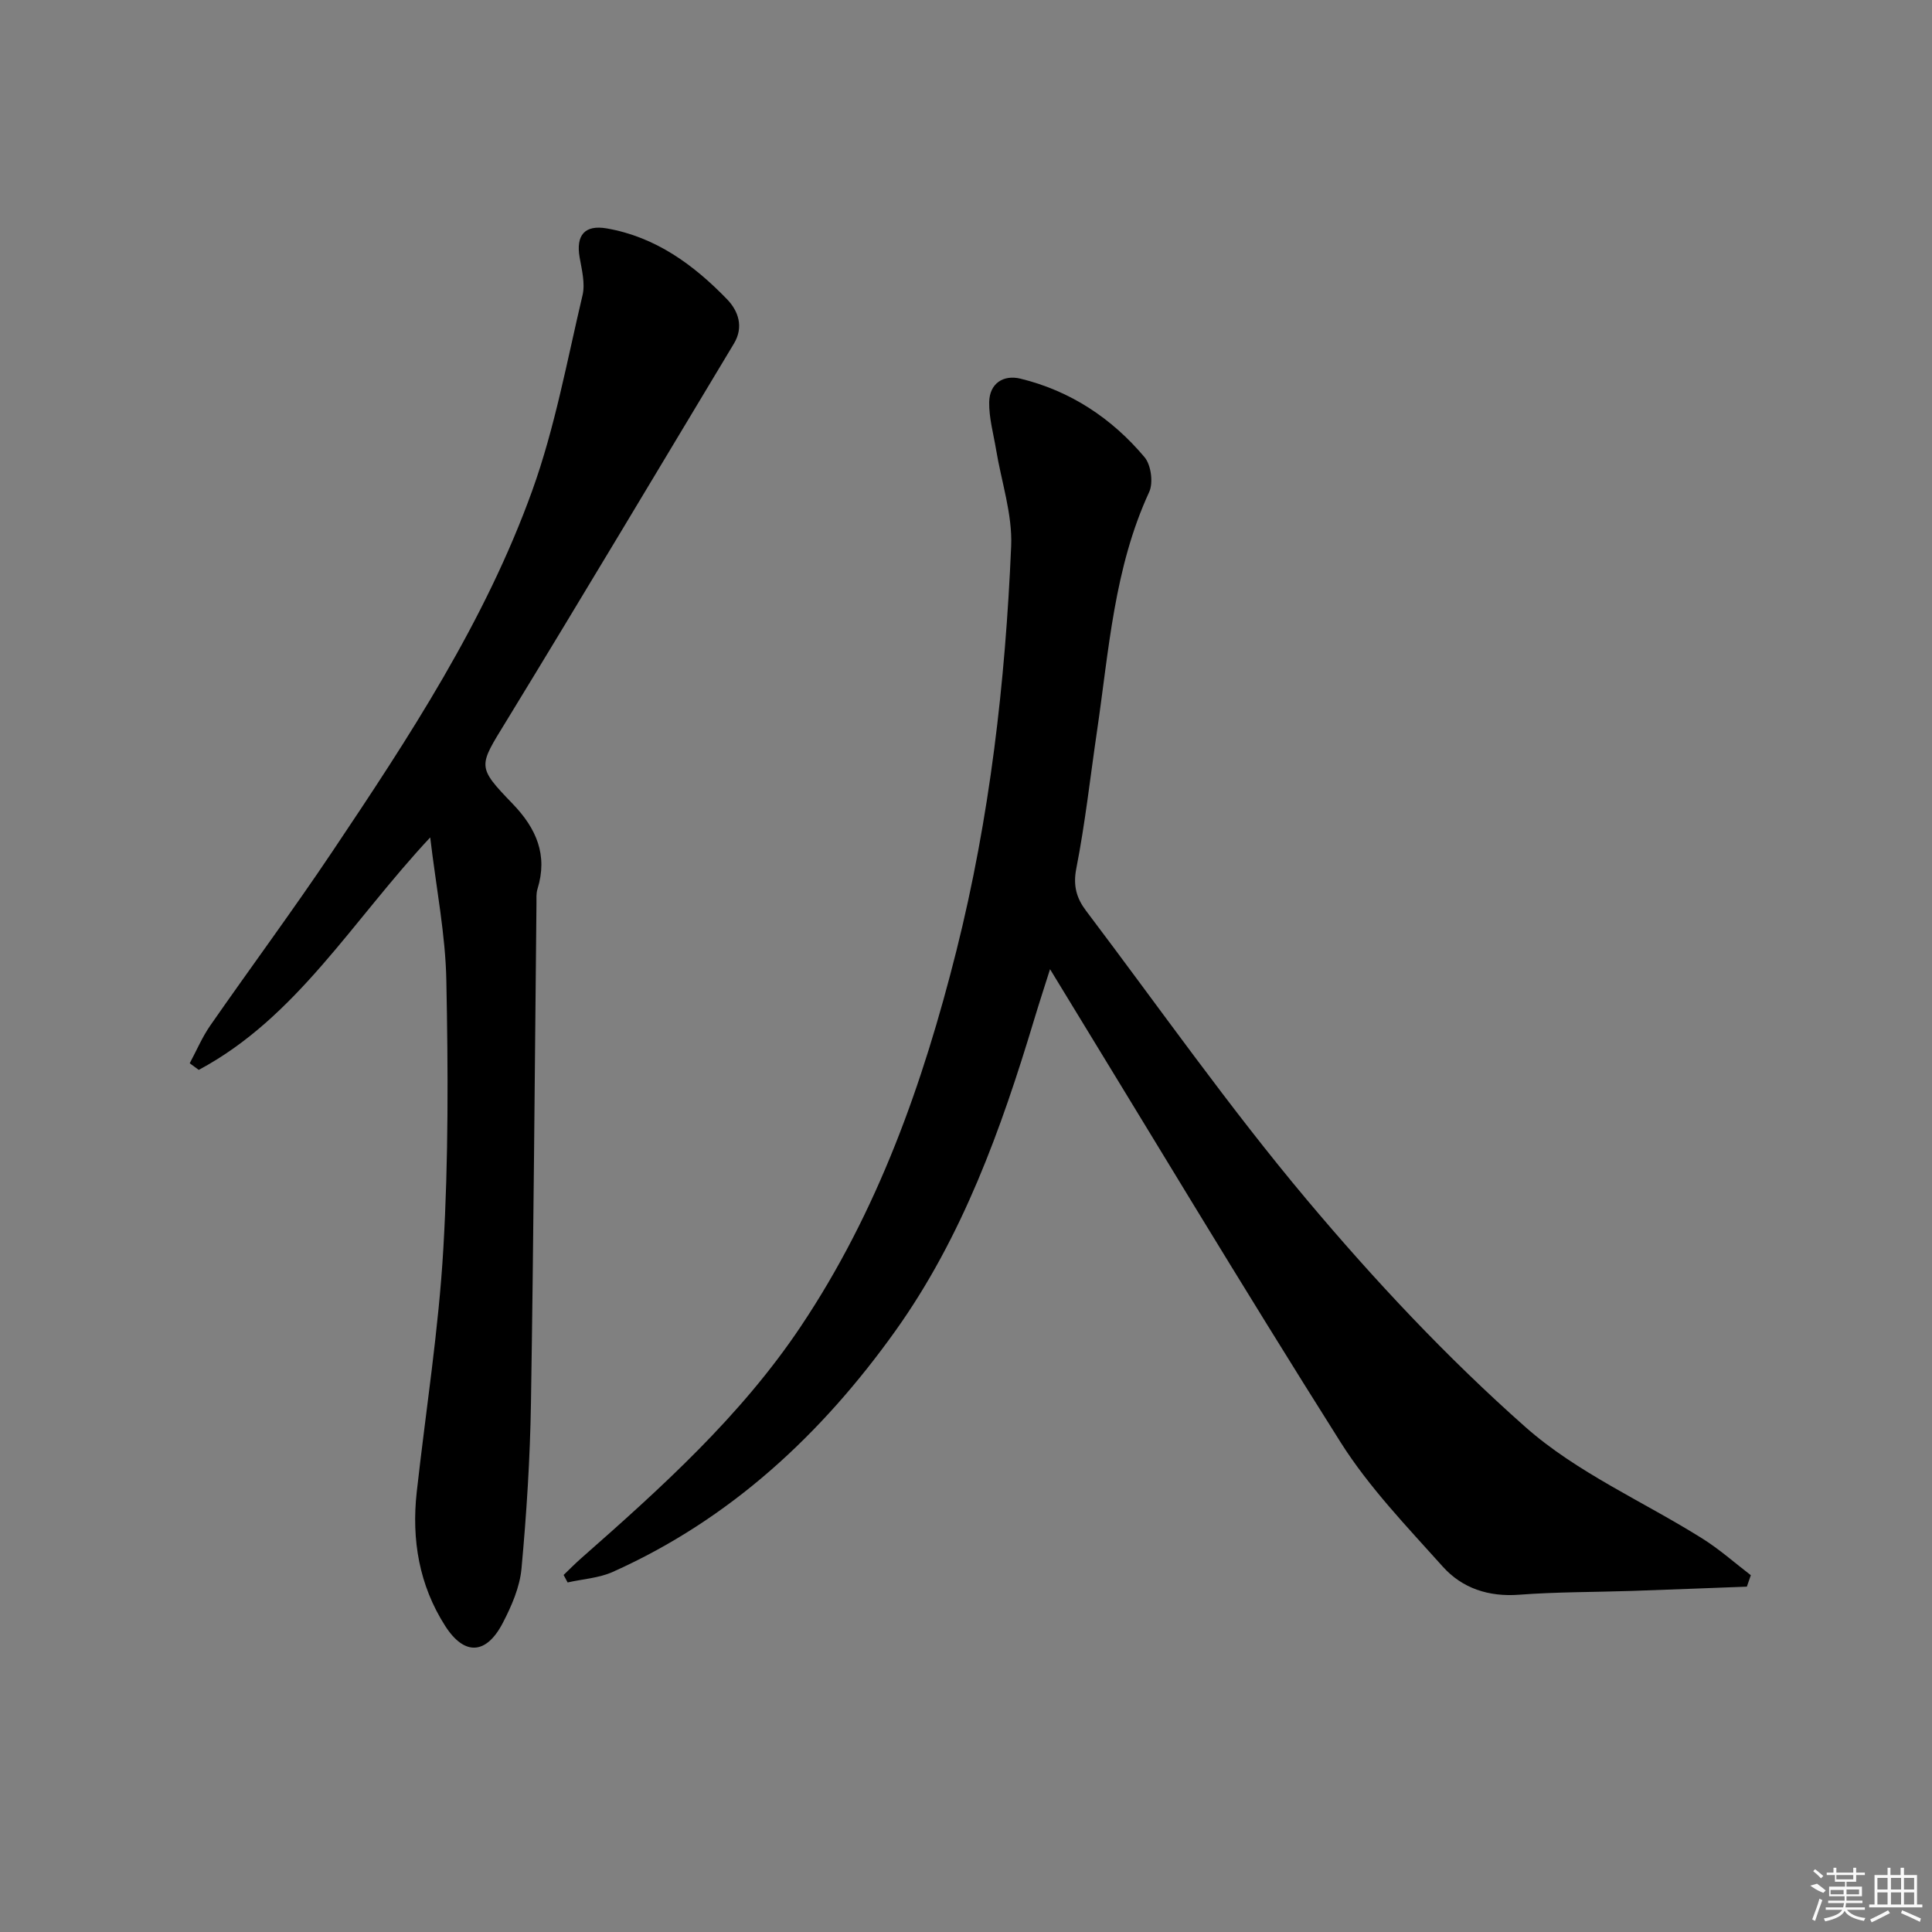
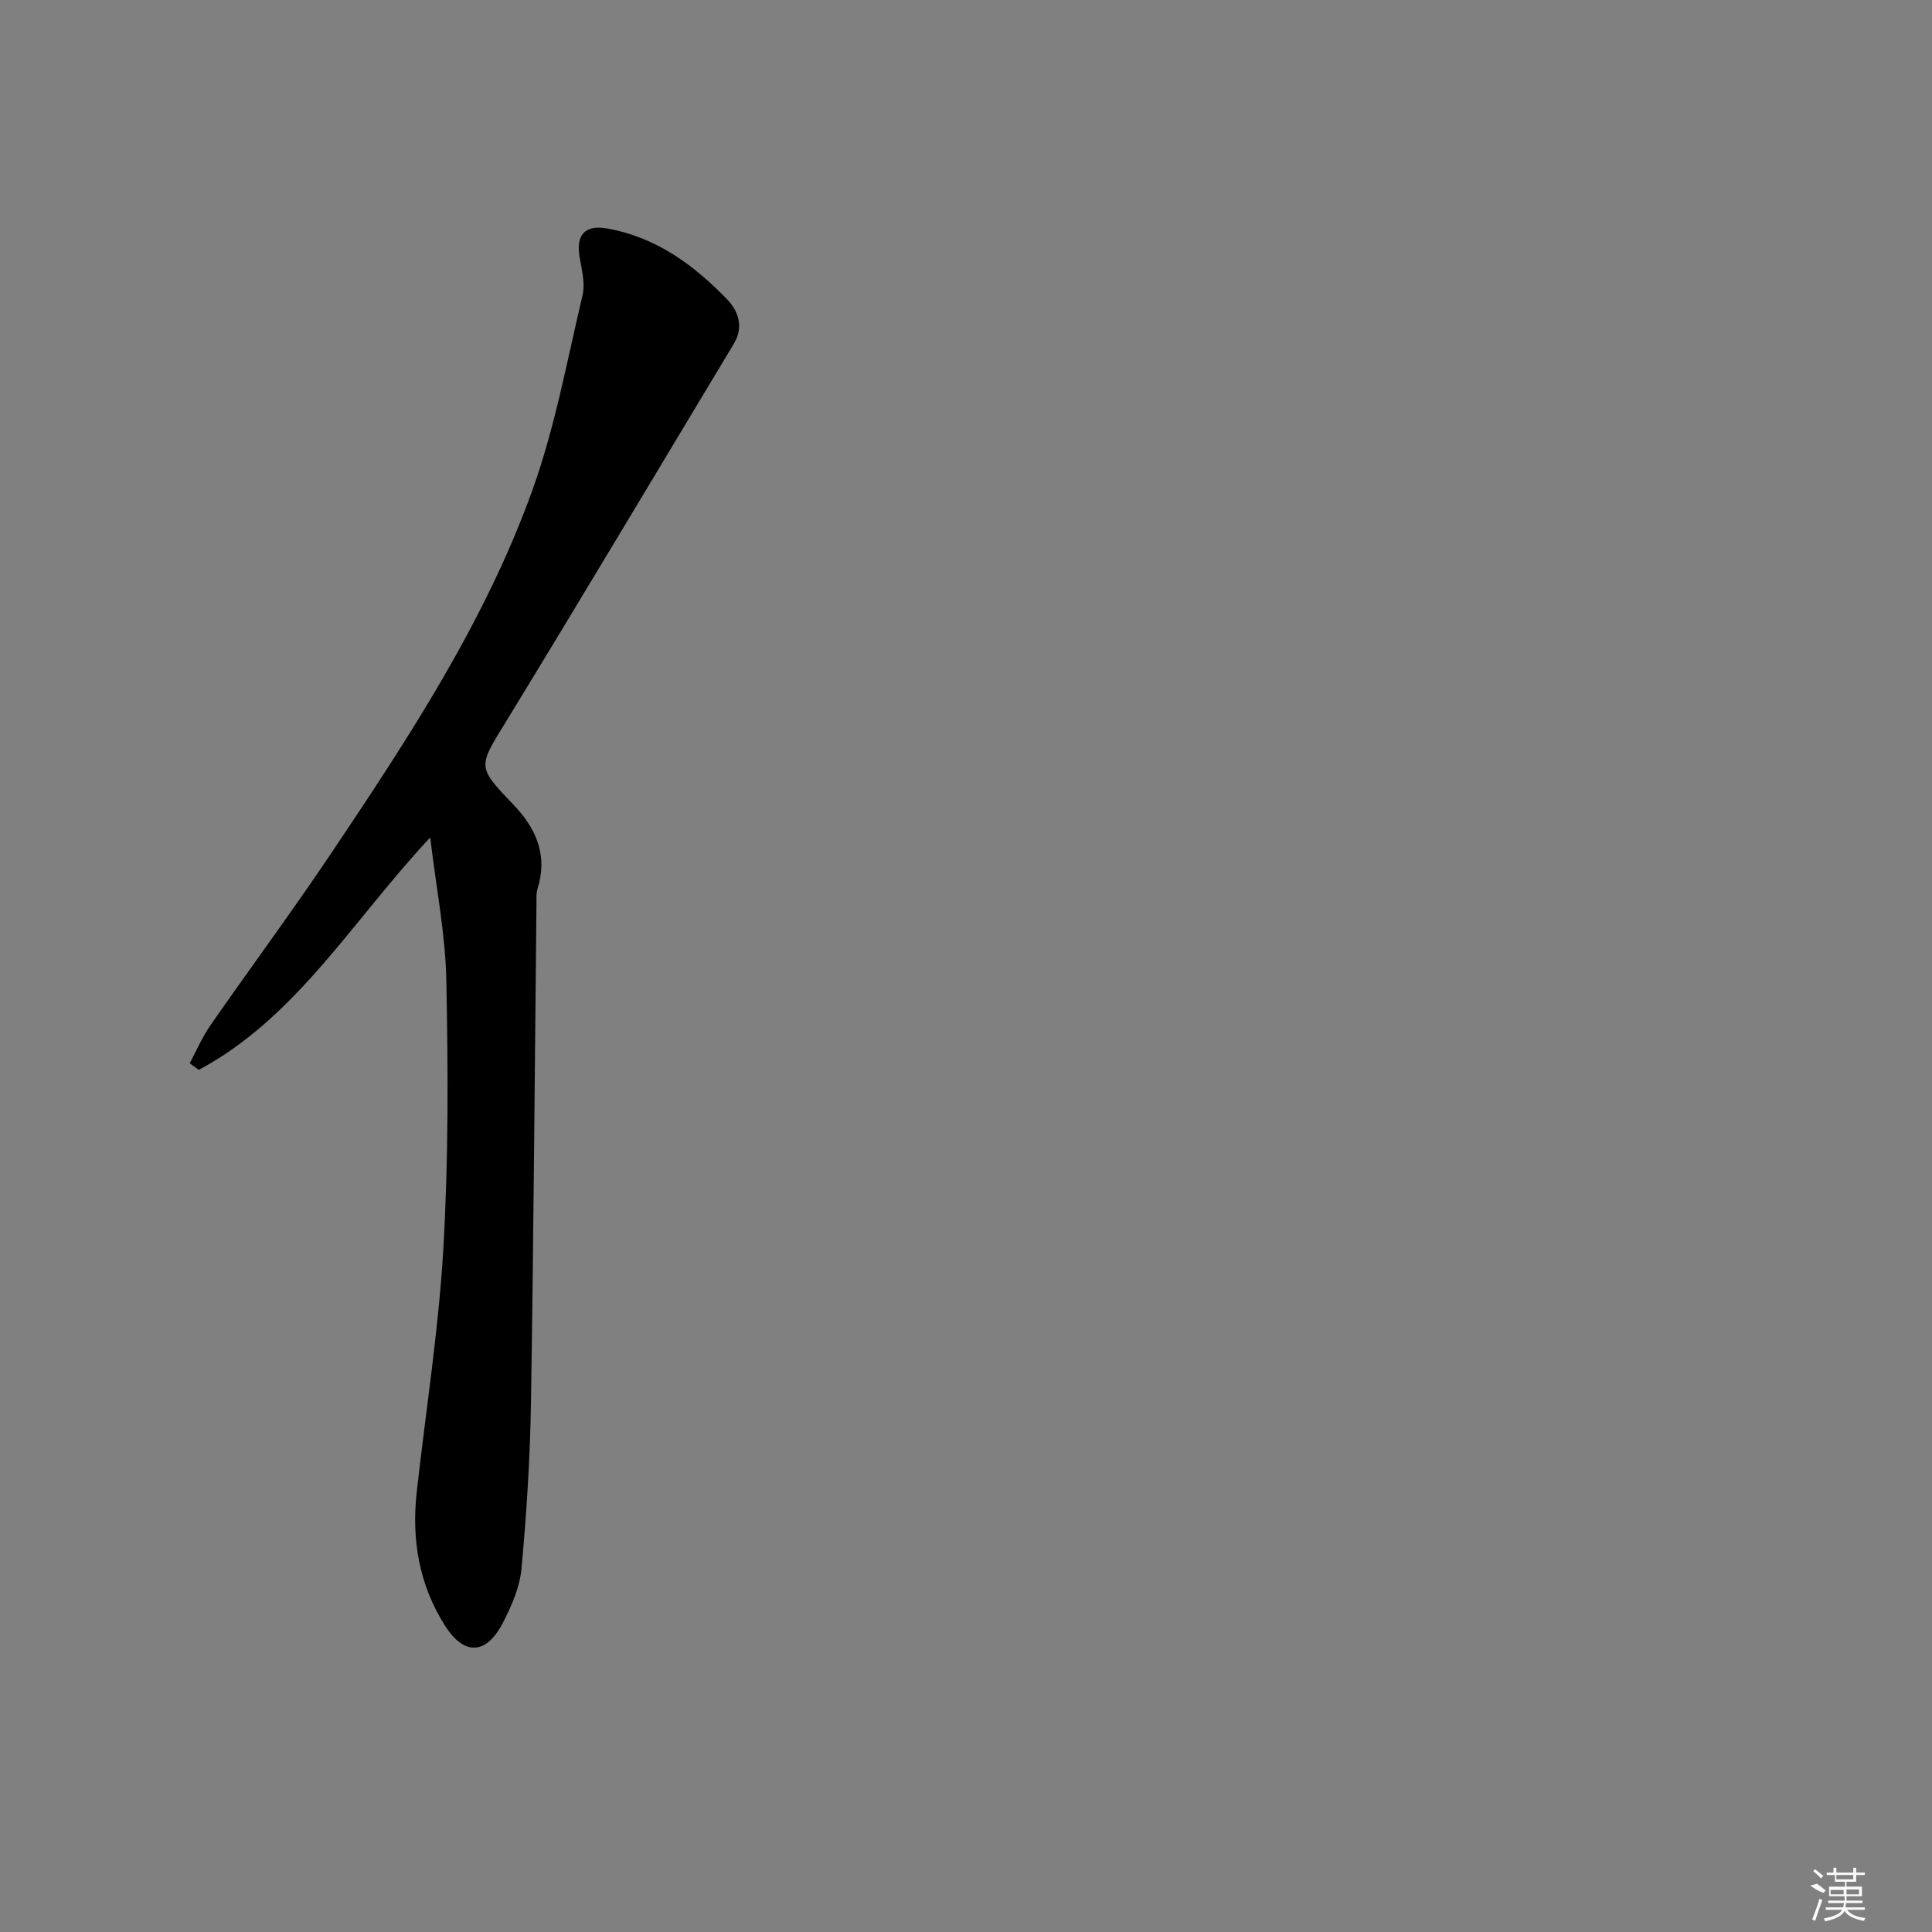
<svg xmlns="http://www.w3.org/2000/svg" enable-background="new 0 0 400 400" viewBox="0 0 400 400">
  <rect x="0" y="0" width="400" height="400" fill="#808080" stroke="none" />
-   <path d="m361.67 328.5c-7.91.29-15.81.61-23.72.88-7.81.26-15.64.2-23.42.79-6.32.48-11.79-1.33-15.81-5.81-7.41-8.27-15.26-16.41-21.15-25.73-20.5-32.45-40.24-65.39-60.17-97.97-.89 2.83-2.15 6.66-3.31 10.51-6.83 22.67-14.83 44.93-28.69 64.35-15.28 21.41-34.17 39.01-58.52 49.92-2.87 1.29-6.23 1.48-9.36 2.19-.28-.52-.55-1.03-.83-1.55 1.19-1.14 2.34-2.31 3.57-3.4 16.63-14.64 33.08-29.44 45.54-48.06 15.93-23.8 25.29-50.22 32.22-77.8 6.91-27.54 10.12-55.51 11.33-83.74.28-6.62-2.03-13.35-3.13-20.04-.54-3.25-1.47-6.52-1.42-9.77.06-3.88 2.93-5.74 6.49-4.87 10.32 2.52 18.89 8.19 25.67 16.25 1.36 1.61 1.85 5.31.96 7.23-7.26 15.72-8.33 32.72-10.79 49.44-1.4 9.52-2.45 19.1-4.3 28.53-.7 3.58.09 6.16 2.03 8.72 15.14 20.03 29.59 40.64 45.72 59.84 13.98 16.64 29 32.67 45.26 47.06 10.66 9.43 24.38 15.39 36.62 23.07 3.54 2.22 6.7 5.04 10.03 7.59-.28.79-.55 1.58-.82 2.37z" />
  <path d="m89.07 173.38c-16.2 17.33-27.66 37.28-47.92 48.13-.62-.46-1.25-.92-1.87-1.37 1.4-2.61 2.57-5.39 4.25-7.81 8.35-12.02 17.08-23.79 25.23-35.95 15.94-23.77 31.7-47.76 41.45-74.85 4.69-13.04 7.2-26.88 10.4-40.42.57-2.42-.15-5.23-.6-7.8-.81-4.62 1.05-6.81 5.61-6.02 10.12 1.76 18 7.53 24.91 14.67 2.33 2.41 3.5 5.73 1.42 9.18-15.69 26.08-31.28 52.23-47.15 78.2-5.73 9.37-6.16 9.3 1.35 17.09 4.89 5.08 7.31 10.6 5.13 17.63-.29.93-.2 1.98-.21 2.98-.36 34.47-.59 68.95-1.14 103.42-.18 11.45-.91 22.9-1.96 34.3-.35 3.83-2.04 7.71-3.84 11.19-3.42 6.63-7.96 6.93-11.96.68-5.38-8.41-6.99-17.84-5.89-27.72 1.87-16.81 4.54-33.58 5.51-50.44 1.07-18.43.99-36.96.62-55.43-.17-9.52-2.08-19.02-3.34-29.66z" />
  <g fill="#fafafa">
    <path d="m374.8 390.4 1.4-.4c.7.5 1.3 1 1.8 1.4l-.5.5c-1.5-.6-2.1-1.1-2.7-1.5zm1 7.3-.6-.3c.5-1.4 1.1-2.8 1.5-4.3.2.1.4.2.6.3-.5 1.3-1 2.8-1.5 4.3zm-.4-10.3.4-.4c.4.3 1 .8 1.7 1.4l-.5.5c-.4-.5-1-1-1.6-1.5zm2.5.3h1.7v-1h.6v1h3.5v-1h.6v1h1.8v.5h-1.8v1.4h-2v1h3.2v2h-3.2v.9h3.3v.5h-3.4c0 .3-.1.6-.1.9h4v.5h-3.7c.7.9 1.9 1.5 3.8 1.7-.1.2-.2.4-.3.6-2.1-.4-3.5-1.1-4-2.1-.4 1-1.8 1.7-4 2.2-.1-.2-.2-.4-.3-.6 2.1-.4 3.4-1 3.8-1.8h-3.4v-.5h3.6c.1-.3.1-.6.2-.9h-3.3v-.5h3.4c0-.3 0-.6 0-.9h-3.2v-2h3.3v-1h-2.1v-1.4h-1.7v-.5zm1.1 3.5v1h2.7c0-.3 0-.4 0-.4 0-.1 0-.2 0-.2 0-.1 0-.2 0-.3h-2.7zm1.2-3v.9h3.5v-.9zm4.7 3h-2.6v.6.4h2.6z" />
-     <path d="m393.6 386.7h.6v1.5h2.7v6.1h1.1v.6h-11v-.6h1.1v-6.1h2.7v-1.5h.6v1.5h2.1v-1.5zm-2.7 8.8.4.6c-1.2.6-2.5 1.3-3.8 1.9-.1-.2-.2-.4-.3-.6 1.2-.6 2.5-1.2 3.7-1.9zm-2.2-6.7v2.4h2.1v-2.4zm0 3v2.5h2.1v-2.5zm2.8-3v2.4h2.1v-2.4zm0 3v2.5h2.1v-2.5zm6 6.1c-1.4-.7-2.7-1.3-3.9-1.8l.2-.6c1.5.6 2.7 1.2 3.9 1.7zm-1.2-9.1h-2.1v2.4h2.1zm-2.1 3v2.5h2.1v-2.5z" />
  </g>
</svg>